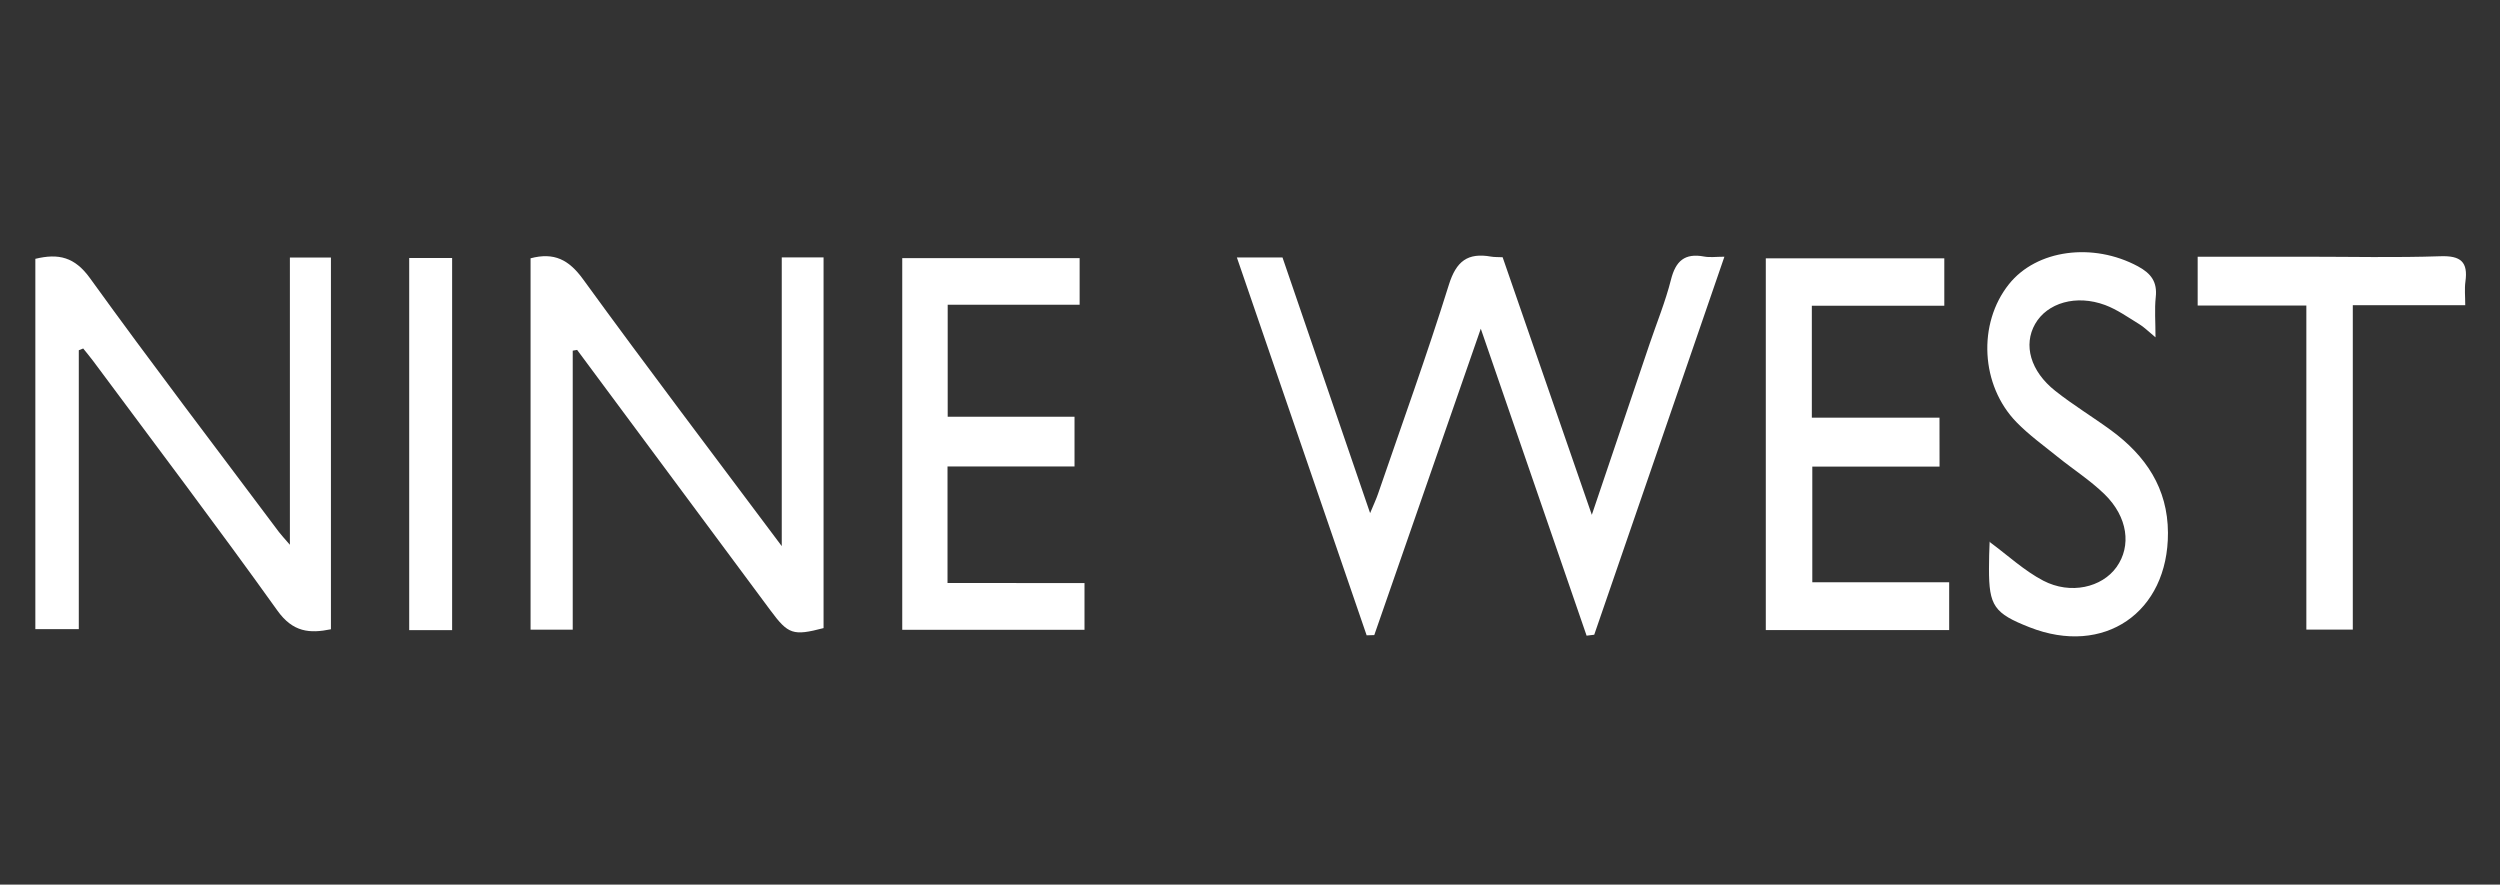
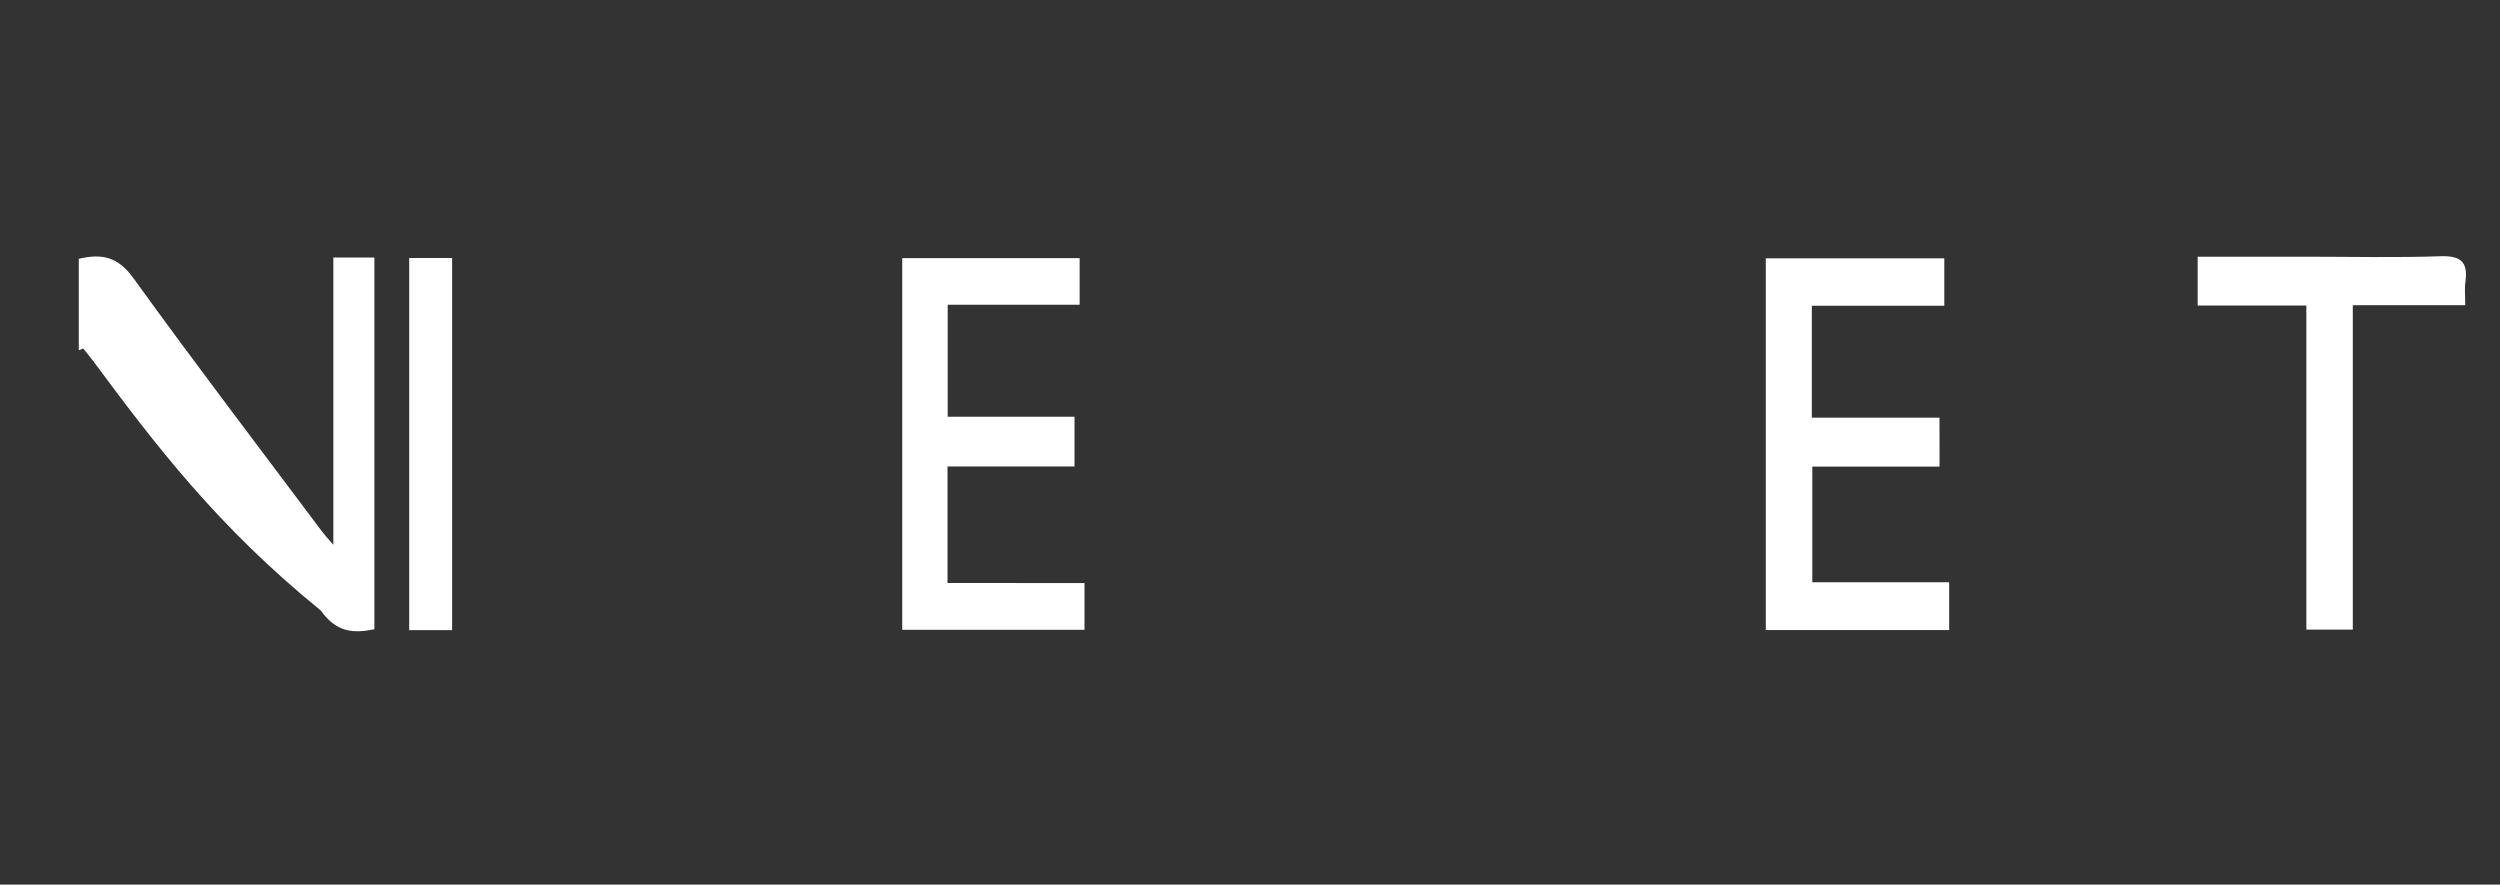
<svg xmlns="http://www.w3.org/2000/svg" version="1.1" id="katman_1" x="0px" y="0px" viewBox="0 0 425.77 150.65" style="enable-background:new 0 0 425.77 150.65;" xml:space="preserve">
  <rect x="0" y="0" width="425.77" height="150.65" fill="#333333" stroke="none" />
  <style type="text/css">
	path{fill:#FFFFFF;}
</style>
  <g>
-     <path d="M271.1,87.68c3.47-10.27,6.64-19.66,9.82-29.05c1.24-3.66,2.72-7.27,3.66-11c0.8-3.18,2.34-4.56,5.64-3.94   c0.99,0.19,2.04,0.03,3.46,0.03c-7.48,21.73-14.82,43.05-22.17,64.38c-0.43,0.05-0.87,0.11-1.3,0.16   c-5.9-17.12-11.8-34.23-18.02-52.28c-6.24,17.96-12.19,35.07-18.14,52.18c-0.43,0.01-0.86,0.03-1.3,0.04   c-7.34-21.37-14.68-42.74-22.1-64.35c2.68,0,5,0,7.77,0c4.86,14.18,9.78,28.52,14.92,43.54c0.61-1.48,1.03-2.35,1.34-3.26   c4.07-11.86,8.34-23.66,12.07-35.62c1.26-4.04,3.21-5.51,7.18-4.81c0.57,0.1,1.16,0.07,1.98,0.11   C260.87,58.15,265.84,72.48,271.1,87.68z" />
-     <path d="M97.54,59.72c0,15.76,0,31.52,0,47.52c-2.49,0-4.67,0-7.18,0c0-21.04,0-42.16,0-63.25c4.02-1.06,6.53,0.24,8.95,3.58   c10.89,14.99,22.1,29.75,33.83,45.44c0-16.97,0-33.02,0-49.17c2.62,0,4.71,0,7.12,0c0,21.06,0,42.09,0,63.13   c-5.2,1.36-6.02,1.07-9.04-3.01c-10.97-14.79-21.95-29.58-32.93-44.37C98.04,59.63,97.79,59.67,97.54,59.72z" />
-     <path d="M13.42,59.65c0,15.78,0,31.57,0,47.5c-2.58,0-4.88,0-7.4,0c0-21.13,0-42.06,0-63.07c3.96-0.96,6.71-0.31,9.31,3.3   c10.51,14.57,21.42,28.85,32.18,43.23c0.39,0.52,0.84,0.98,1.86,2.17c0-16.84,0-32.81,0-48.92c2.5,0,4.58,0,6.99,0   c0,21.03,0,42.07,0,63.31c-3.62,0.74-6.48,0.52-9.13-3.2C36.99,89.65,26.35,75.61,15.85,61.46c-0.54-0.72-1.12-1.41-1.68-2.11   C13.92,59.45,13.67,59.55,13.42,59.65z" />
+     <path d="M13.42,59.65c0,15.78,0,31.57,0,47.5c0-21.13,0-42.06,0-63.07c3.96-0.96,6.71-0.31,9.31,3.3   c10.51,14.57,21.42,28.85,32.18,43.23c0.39,0.52,0.84,0.98,1.86,2.17c0-16.84,0-32.81,0-48.92c2.5,0,4.58,0,6.99,0   c0,21.03,0,42.07,0,63.31c-3.62,0.74-6.48,0.52-9.13-3.2C36.99,89.65,26.35,75.61,15.85,61.46c-0.54-0.72-1.12-1.41-1.68-2.11   C13.92,59.45,13.67,59.55,13.42,59.65z" />
    <path d="M330.32,79.47c-7.3,0-14.34,0-21.67,0c0,6.57,0,12.94,0,19.7c7.7,0,15.4,0,23.31,0c0,2.9,0,5.42,0,8.13   c-10.48,0-20.76,0-31.23,0c0-21.13,0-42.07,0-63.3c10.04,0,20.1,0,30.4,0c0,2.53,0,5.16,0,8.07c-7.59,0-14.96,0-22.56,0   c0,6.42,0,12.55,0,19.06c7.24,0,14.37,0,21.74,0C330.32,73.99,330.32,76.51,330.32,79.47z" />
    <path d="M184.7,99.3c0,2.86,0,5.3,0,7.96c-10.35,0-20.54,0-31.04,0c0-20.98,0-42.01,0-63.3c9.91,0,19.96,0,30.21,0   c0,2.59,0,5.12,0,7.94c-7.45,0-14.83,0-22.47,0c0,6.44,0,12.58,0,19.07c7.04,0,14.17,0,21.6,0c0,2.93,0,5.53,0,8.47   c-7.15,0-14.28,0-21.63,0c0,6.7,0,13.07,0,19.85C169.24,99.3,176.94,99.3,184.7,99.3z" />
-     <path d="M338.81,92.27c3.14,2.31,5.92,4.92,9.17,6.62c4.66,2.43,10.01,1.15,12.48-2.31c2.57-3.6,1.93-8.53-2.03-12.4   c-2.42-2.36-5.33-4.22-7.98-6.36c-2.37-1.91-4.88-3.72-7-5.89c-6.15-6.29-6.66-16.82-1.32-23.52c4.71-5.92,14.33-7.17,21.98-3.05   c2.24,1.21,3.32,2.65,3.03,5.25c-0.22,2.06-0.04,4.16-0.04,6.84c-1.22-1-1.93-1.74-2.78-2.25c-1.89-1.16-3.75-2.48-5.8-3.25   c-4.93-1.83-9.86-0.38-11.92,3.22c-2.04,3.57-0.82,8.04,3.44,11.41c3.03,2.4,6.37,4.42,9.5,6.71c5.89,4.33,9.65,9.85,9.68,17.45   c0.05,13.58-10.9,21.08-23.57,16.09c-6.05-2.38-6.92-3.64-6.91-10c0-1.52,0.04-3.05,0.11-4.57   C338.85,92.12,339.17,91.99,338.81,92.27z" />
    <path d="M392.79,52.04c-6.49,0-12.36,0-18.51,0c0-2.79,0-5.39,0-8.32c6.18,0,12.28,0,18.38,0c7.66,0,15.32,0.18,22.97-0.08   c3.46-0.12,4.72,0.97,4.25,4.32c-0.17,1.23-0.03,2.51-0.03,4.02c-6.57,0-12.67,0-19.15,0c0,18.51,0,36.75,0,55.25   c-2.77,0-5.15,0-7.91,0C392.79,88.94,392.79,70.71,392.79,52.04z" />
    <path d="M77,107.32c-2.45,0-4.75,0-7.31,0c0-21.14,0-42.15,0-63.38c2.39,0,4.68,0,7.31,0C77,64.98,77,86.06,77,107.32z" />
  </g>
</svg>